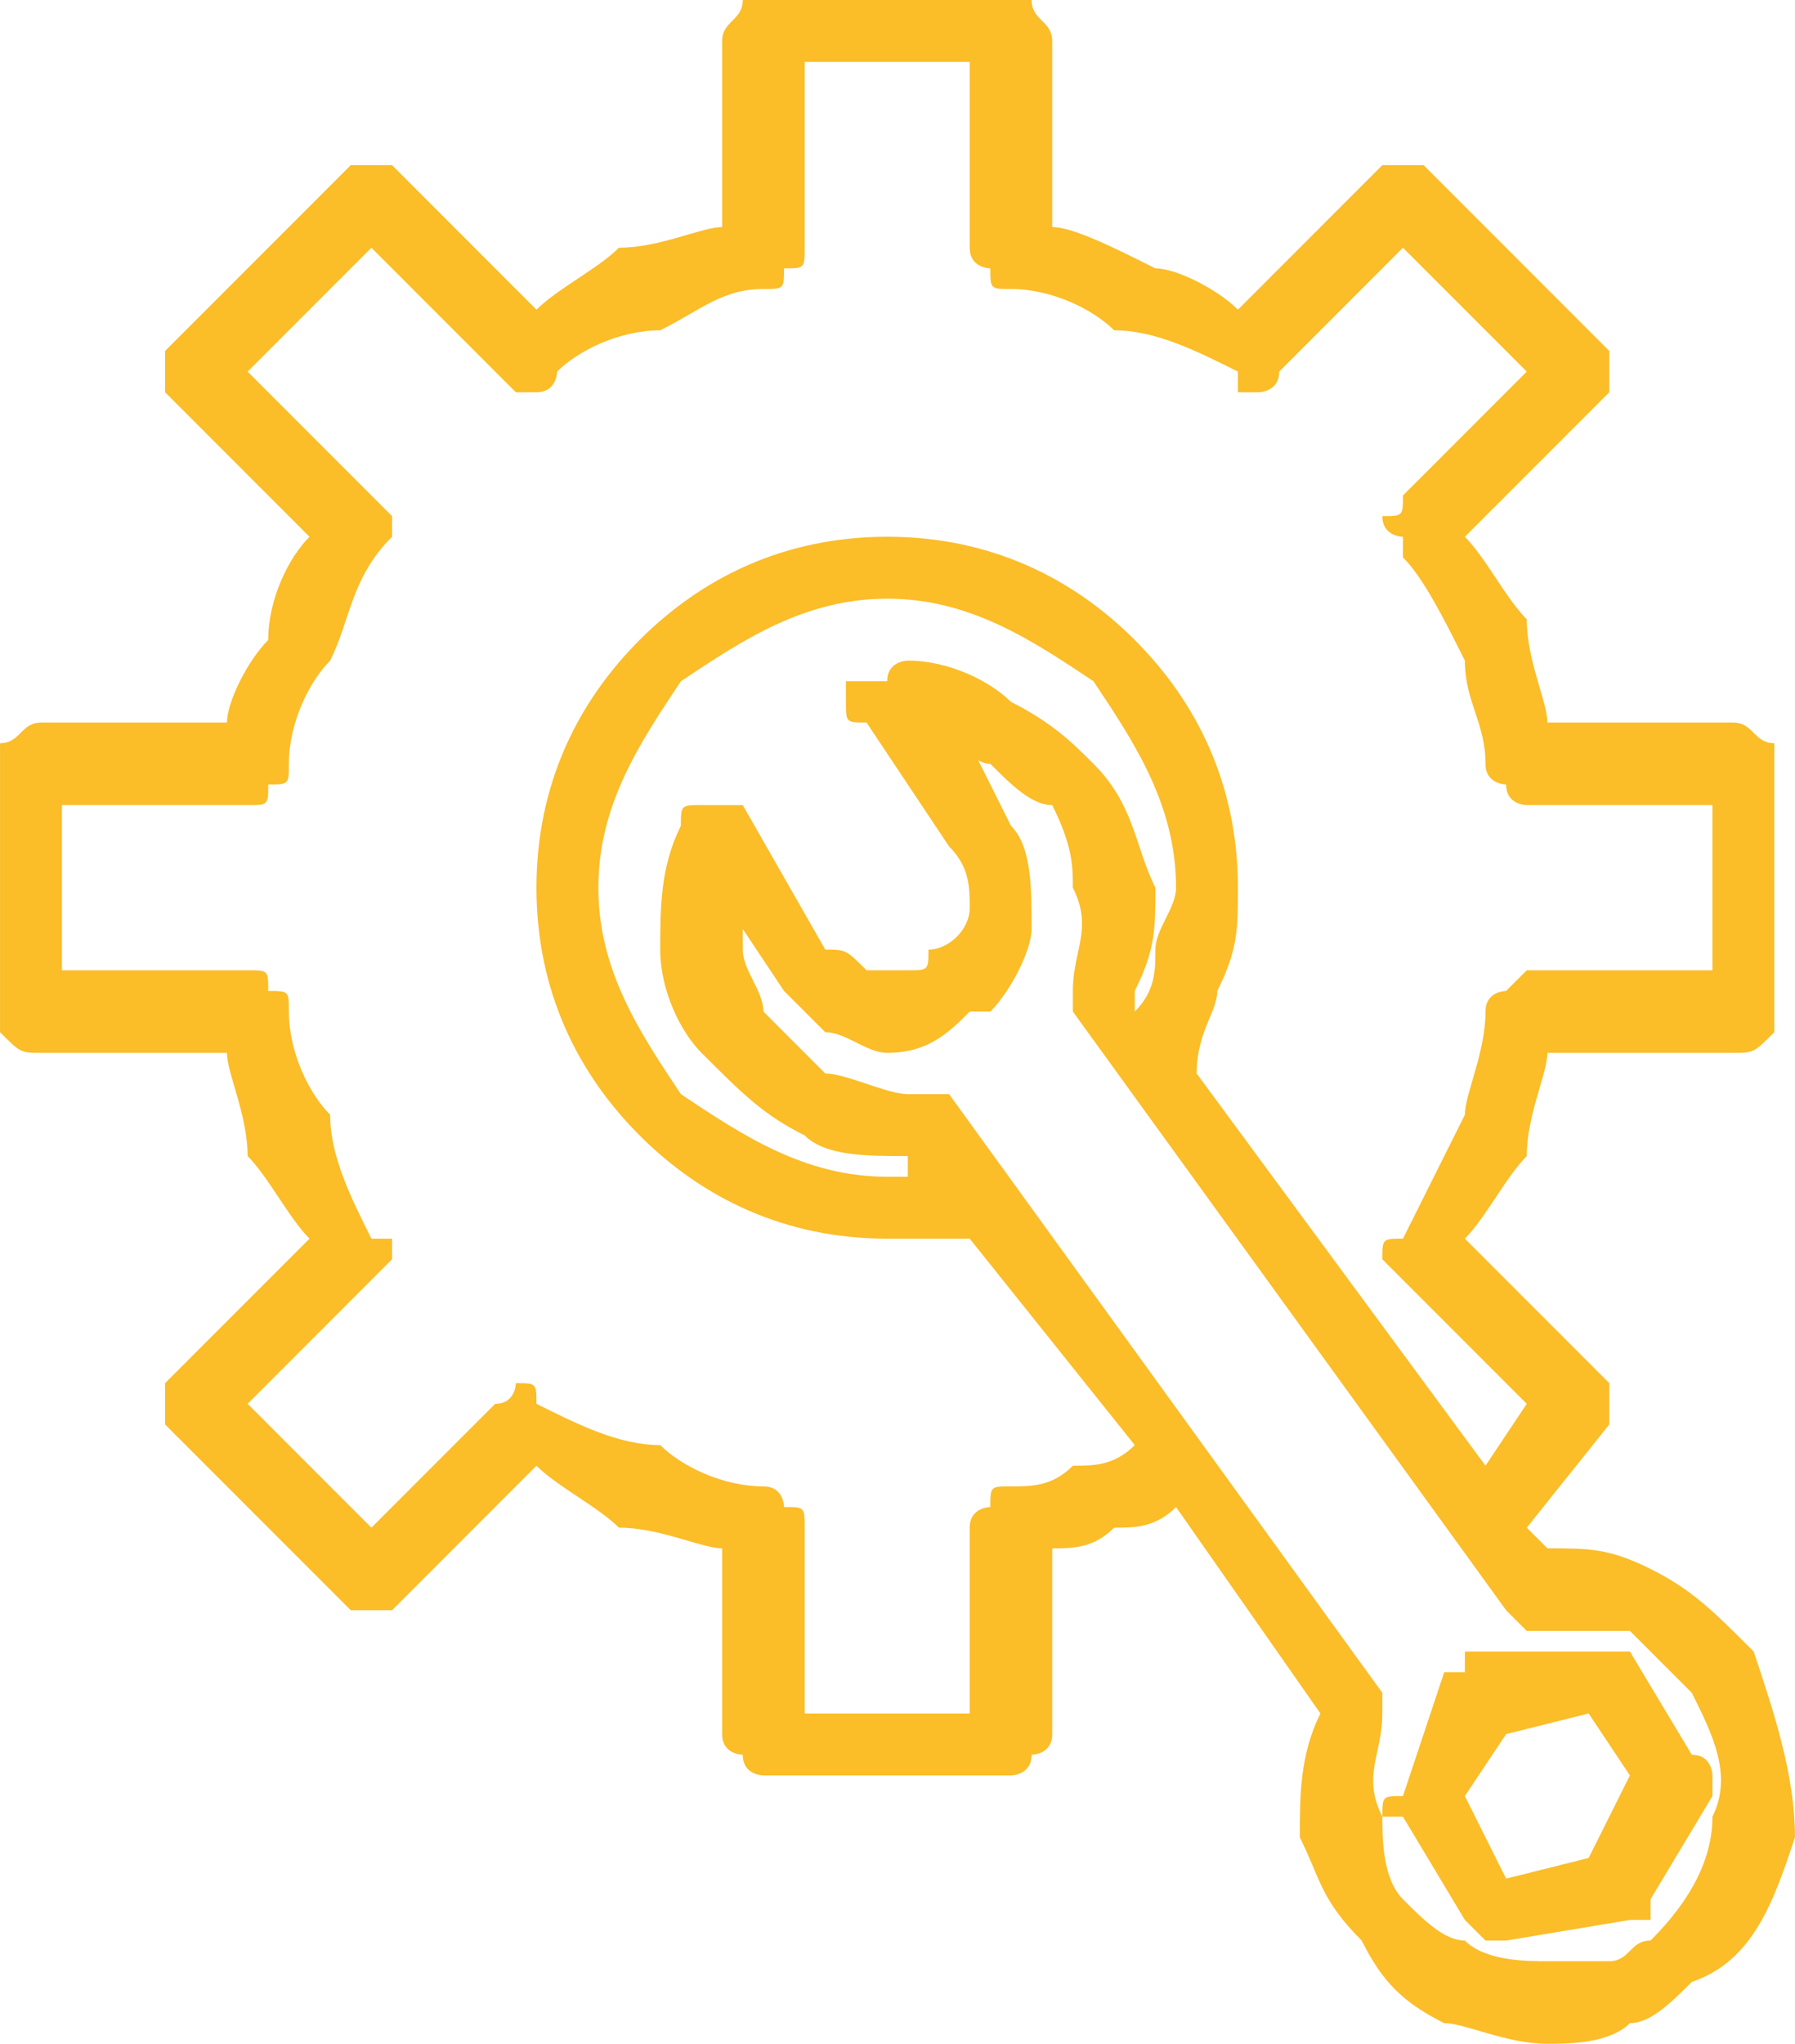
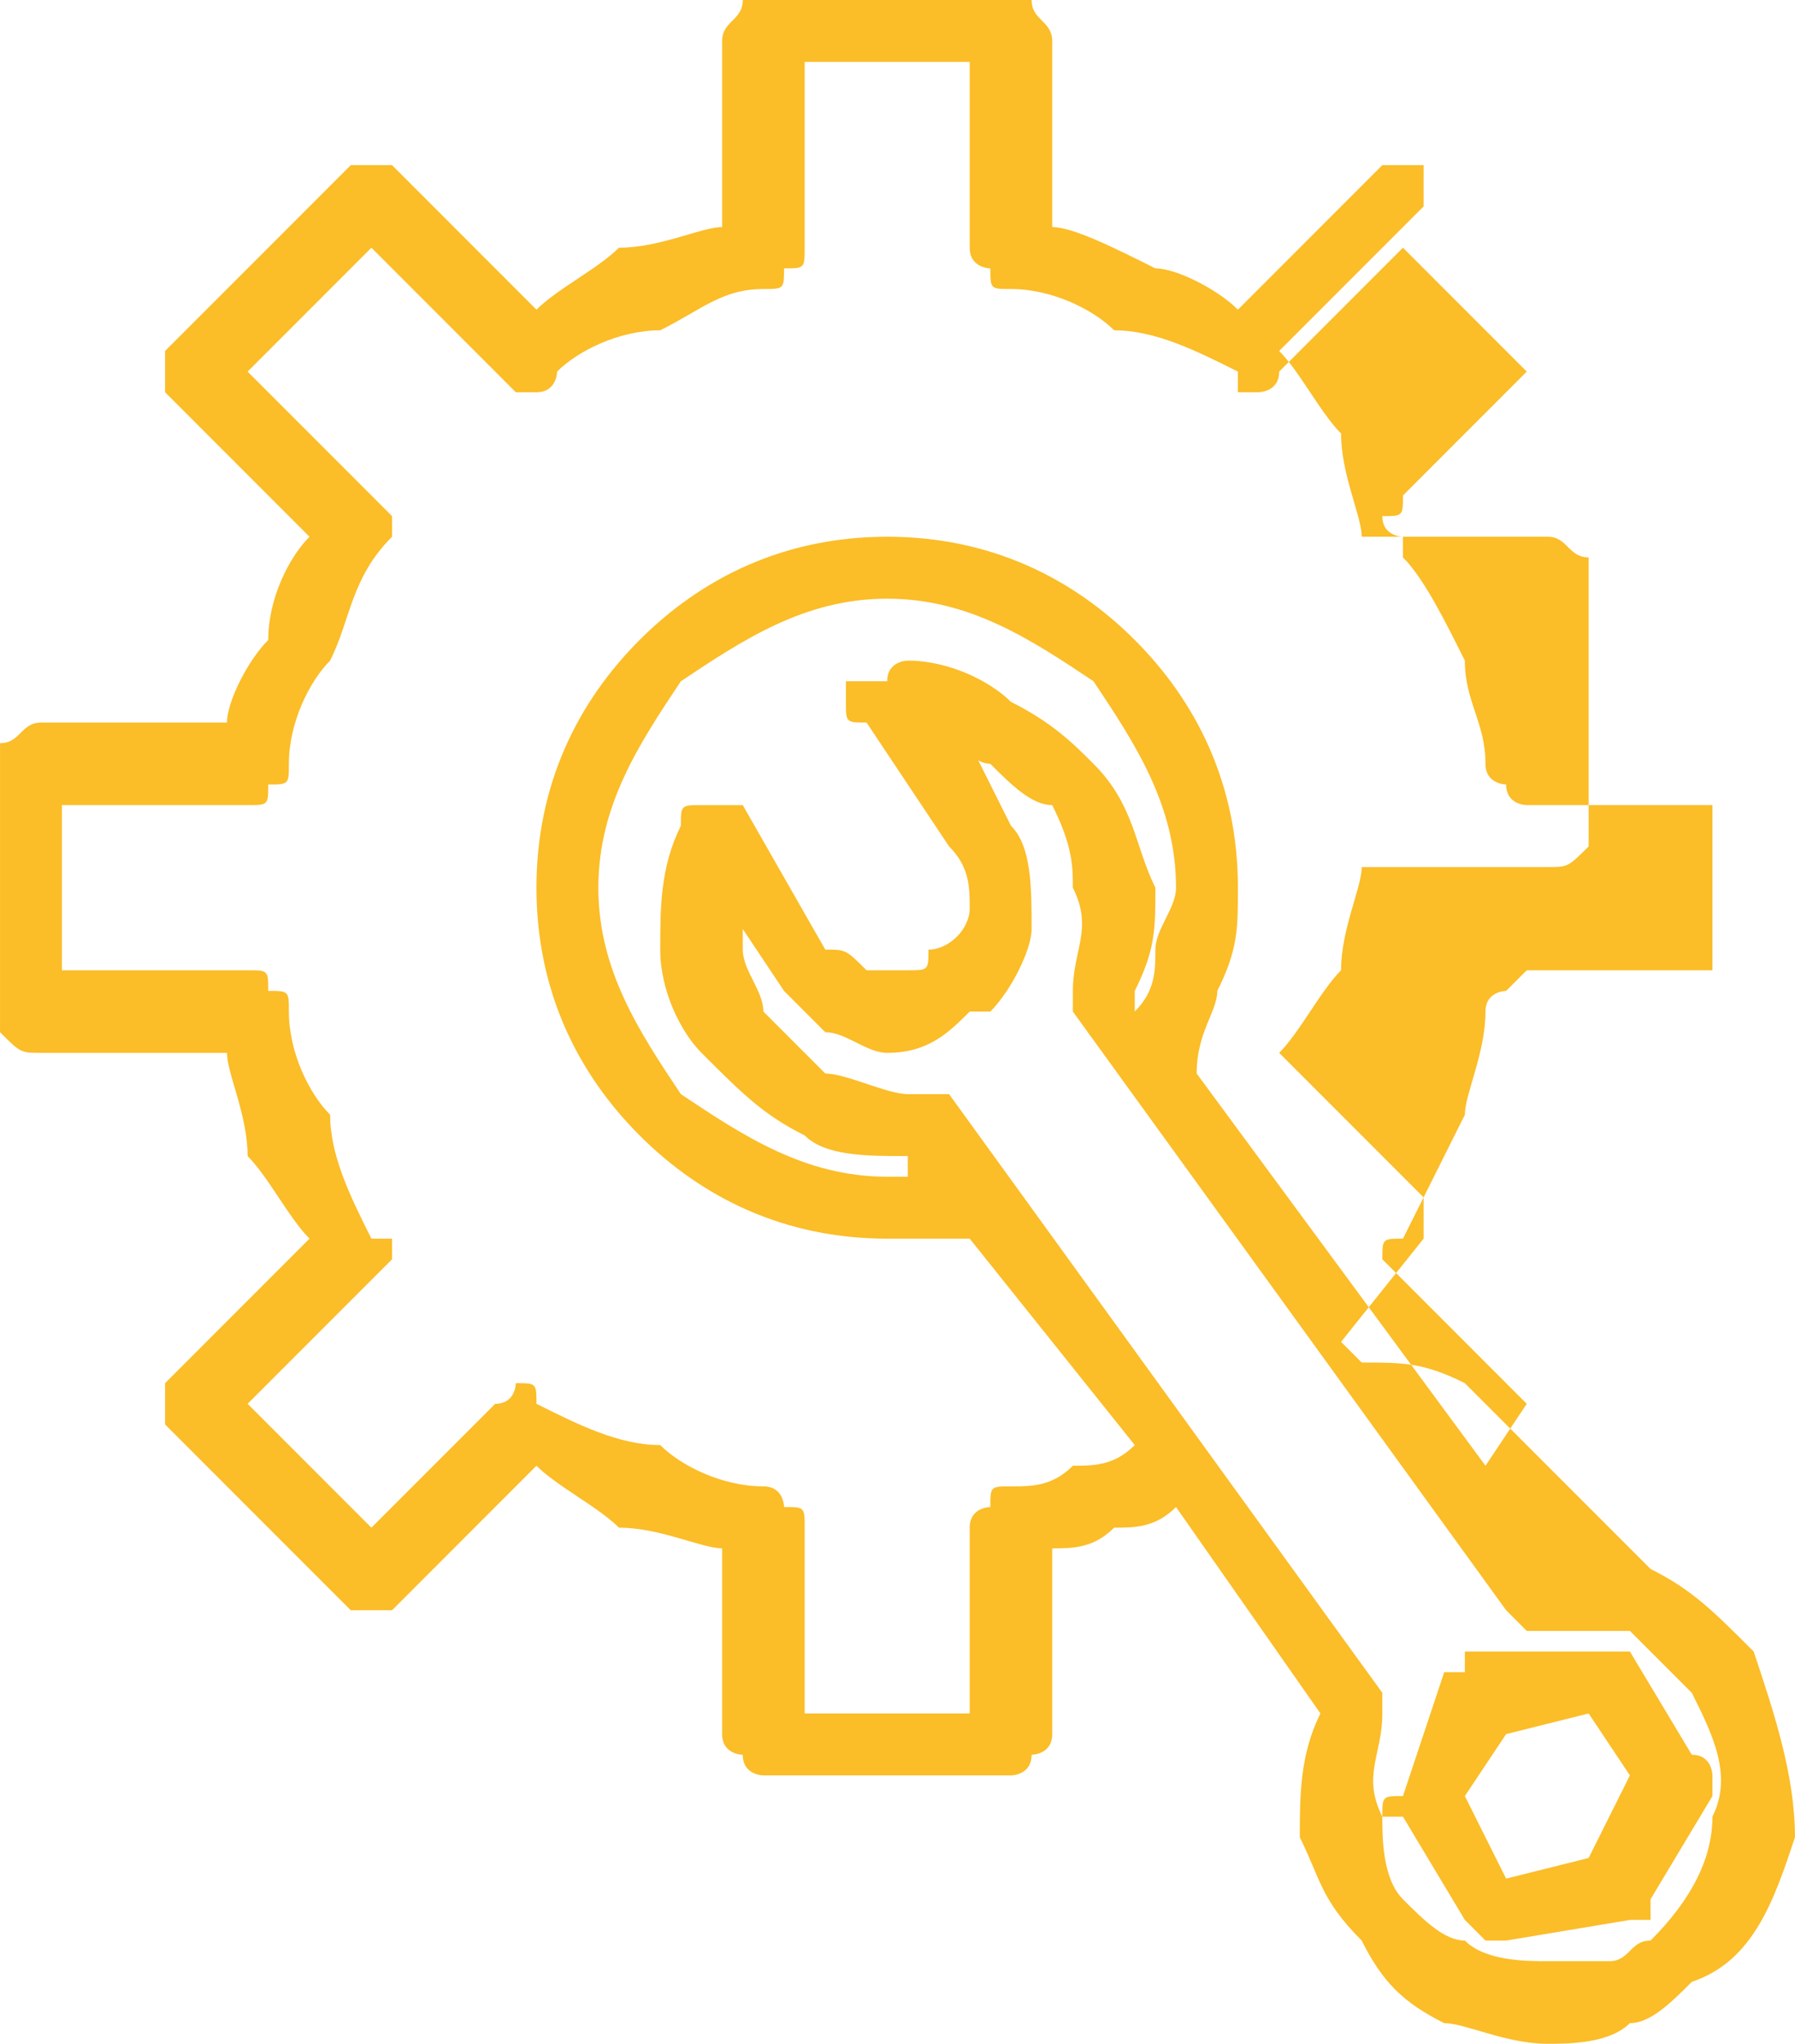
<svg xmlns="http://www.w3.org/2000/svg" xml:space="preserve" width="15.862mm" height="18.049mm" version="1.1" style="shape-rendering:geometricPrecision; text-rendering:geometricPrecision; image-rendering:optimizeQuality; fill-rule:evenodd; clip-rule:evenodd" viewBox="0 0 87 99">
  <defs>
    <style type="text/css">
   
    .fil0 {fill:#FBBD28;fill-rule:nonzero}
   
  </style>
  </defs>
  <g id="Слой_x0020_1">
    <g>
-       <path class="fil0" d="M80 76c2,1 3,2 5,4l0 0 0 0c1,3 2,6 2,9 -1,3 -2,6 -5,7l0 0 0 0c-1,1 -2,2 -3,2 -1,1 -3,1 -4,1 -2,0 -4,-1 -5,-1 -2,-1 -3,-2 -4,-4l0 0 0 0c-2,-2 -2,-3 -3,-5 0,-2 0,-4 1,-6l-7 -10c-1,1 -2,1 -3,1 -1,1 -2,1 -3,1l0 9c0,1 -1,1 -1,1l0 0c0,1 -1,1 -1,1l-12 0c0,0 -1,0 -1,-1 0,0 -1,0 -1,-1l0 -9c-1,0 -3,-1 -5,-1 -1,-1 -3,-2 -4,-3l-7 7 0 0c0,0 0,0 0,0 -1,0 -1,0 -1,0 0,0 0,0 -1,0 0,0 0,0 0,0 0,0 0,0 0,0l-9 -9 0 0c0,0 0,0 0,0 0,0 0,-1 0,-1 0,0 0,-1 0,-1l7 -7c-1,-1 -2,-3 -3,-4 0,-2 -1,-4 -1,-5l-9 0c-1,0 -1,0 -2,-1 0,0 0,0 0,-1l0 -12c0,0 0,-1 0,-1 1,0 1,-1 2,-1l9 0c0,-1 1,-3 2,-4 0,-2 1,-4 2,-5l-7 -7 0 0c0,0 0,0 0,0 0,0 0,-1 0,-1 0,0 0,-1 0,-1l9 -9 0 0c0,0 0,0 0,0 1,0 1,0 1,0 0,0 0,0 1,0 0,0 0,0 0,0 0,0 0,0 0,0l7 7c1,-1 3,-2 4,-3 2,0 4,-1 5,-1l0 -9c0,-1 1,-1 1,-2 0,0 1,0 1,0l12 0c0,0 1,0 1,0 0,1 1,1 1,2l0 9c1,0 3,1 5,2 1,0 3,1 4,2l7 -7 0 0 0 0c0,0 0,0 0,0 1,0 1,0 1,0 0,0 0,0 1,0 0,0 0,0 0,0l9 9 0 0c0,0 0,0 0,0 0,0 0,1 0,1 0,0 0,1 0,1 0,0 0,0 0,0l-7 7c1,1 2,3 3,4 0,2 1,4 1,5l9 0c1,0 1,1 2,1 0,0 0,1 0,1l0 12c0,1 0,1 0,1 -1,1 -1,1 -2,1l-9 0c0,1 -1,3 -1,5 -1,1 -2,3 -3,4l7 7 0 0 0 0c0,0 0,0 0,0 0,1 0,1 0,1 0,0 0,1 0,1 0,0 0,0 0,0 0,0 0,0 0,0l-4 5 1 1c2,0 3,0 5,1zm-25 -28l0 1c1,-1 1,-2 1,-3 0,-1 1,-2 1,-3 0,-4 -2,-7 -4,-10 -3,-2 -6,-4 -10,-4 -4,0 -7,2 -10,4 -2,3 -4,6 -4,10 0,4 2,7 4,10 3,2 6,4 10,4 0,0 1,0 1,0 0,0 0,0 0,0l0 -1c-2,0 -4,0 -5,-1 -2,-1 -3,-2 -5,-4l0 0c-1,-1 -2,-3 -2,-5 0,-2 0,-4 1,-6l0 0c0,0 0,0 0,0 0,-1 0,-1 1,-1 0,0 0,0 0,0 0,0 0,0 0,0 1,0 1,0 1,0 0,0 1,0 1,0 0,0 0,0 0,0l4 7 0 0 0 0c1,0 1,0 2,1 0,0 1,0 1,0 1,0 1,0 1,0 1,0 1,0 1,-1 1,0 2,-1 2,-2 0,-1 0,-2 -1,-3l0 0 -4 -6 0 0c-1,0 -1,0 -1,-1 0,0 0,0 0,0l0 0c0,0 0,-1 0,-1 1,0 1,0 1,0 0,0 0,0 1,0 0,-1 1,-1 1,-1 2,0 4,1 5,2 2,1 3,2 4,3 2,2 2,4 3,6 0,2 0,3 -1,5zm3 4l14 19 2 -3 -6 -6c0,0 -1,-1 -1,-1 0,-1 0,-1 1,-1 0,0 0,0 0,0 1,-2 2,-4 3,-6 0,-1 1,-3 1,-5l0 0c0,0 0,0 0,0 0,-1 1,-1 1,-1 0,0 1,-1 1,-1l9 0 0 -8 -9 0c0,0 -1,0 -1,-1 0,0 -1,0 -1,-1l0 0c0,-2 -1,-3 -1,-5 -1,-2 -2,-4 -3,-5 0,0 0,0 0,-1 0,0 -1,0 -1,-1 1,0 1,0 1,-1l6 -6 -6 -6 -6 6c0,1 -1,1 -1,1 -1,0 -1,0 -1,0 0,-1 0,-1 0,-1 -2,-1 -4,-2 -6,-2 -1,-1 -3,-2 -5,-2l0 0c0,0 0,0 0,0 -1,0 -1,0 -1,-1 0,0 -1,0 -1,-1l0 -9 -8 0 0 9c0,1 0,1 -1,1 0,1 0,1 -1,1 -2,0 -3,1 -5,2 -2,0 -4,1 -5,2 0,0 0,1 -1,1 0,0 0,0 -1,0 0,0 0,0 -1,-1l-6 -6 -6 6 6 6c0,0 0,0 0,0 1,1 1,1 1,1 0,1 0,1 0,1 0,0 0,0 0,0 -2,2 -2,4 -3,6 -1,1 -2,3 -2,5l0 0c0,0 0,0 0,0 0,1 0,1 -1,1 0,1 0,1 -1,1l-9 0 0 8 9 0c1,0 1,0 1,1 1,0 1,0 1,1l0 0c0,2 1,4 2,5 0,2 1,4 2,6 0,0 1,0 1,0 0,0 0,0 0,1 0,0 0,0 -1,1l-6 6 6 6 6 -6c1,0 1,-1 1,-1 1,0 1,0 1,1 0,0 0,0 0,0 2,1 4,2 6,2 1,1 3,2 5,2l0 0c0,0 0,0 0,0 1,0 1,1 1,1 1,0 1,0 1,1l0 9 8 0 0 -9c0,-1 1,-1 1,-1 0,-1 0,-1 1,-1l0 0c1,0 2,0 3,-1 1,0 2,0 3,-1l-8 -10c-1,0 -1,0 -2,0 -1,0 -1,0 -2,0 -5,0 -9,-2 -12,-5 -3,-3 -5,-7 -5,-12 0,-5 2,-9 5,-12 3,-3 7,-5 12,-5 5,0 9,2 12,5 3,3 5,7 5,12 0,2 0,3 -1,5 0,1 -1,2 -1,4zm20 43c1,0 1,-1 2,-1l0 0c2,-2 3,-4 3,-6 1,-2 0,-4 -1,-6 0,0 0,0 0,0 -1,-1 -2,-2 -3,-3 -1,0 -2,0 -4,0 0,0 0,0 0,0 0,0 -1,0 -1,0 0,0 0,0 -1,-1 0,0 0,0 0,0 0,0 0,0 0,0l-21 -29 0 0c0,0 0,0 0,0 0,-1 0,-1 0,-1l0 0 0 0c0,-2 1,-3 0,-5 0,-1 0,-2 -1,-4 -1,0 -2,-1 -3,-2 0,0 -1,0 -1,-1l2 4 0 0c1,1 1,3 1,5 0,1 -1,3 -2,4l-1 0c-1,1 -2,2 -4,2 -1,0 -2,-1 -3,-1 -1,-1 -1,-1 -2,-2 0,0 0,0 0,0l-2 -3c0,0 0,1 0,1 0,1 1,2 1,3 0,0 0,0 0,0 1,1 2,2 3,3 1,0 3,1 4,1 0,0 0,0 0,0 1,0 1,0 1,0l0 0c0,0 1,0 1,0 0,0 0,0 0,0l0 0 0 0 21 29 0 0c0,0 0,0 0,1 0,0 0,0 0,0l0 0c0,2 -1,3 0,5 0,1 0,3 1,4l0 0c1,1 2,2 3,2 1,1 3,1 4,1 1,0 2,0 3,0zm-11 -12l0 0 0 0zm11 -3c0,0 1,0 1,0 0,0 0,0 0,0l3 5 0 0c1,0 1,1 1,1 0,0 0,1 0,1l0 0 0 0 -3 5 0 0 0 0c0,1 0,1 0,1l0 0c-1,0 -1,0 -1,0l0 0c0,0 0,0 0,0l-6 1c0,0 0,0 0,0l0 0c-1,0 -1,0 -1,0 0,0 0,0 -1,-1 0,0 0,0 0,0l-3 -5 0 0c0,0 -1,0 -1,0 0,-1 0,-1 1,-1l0 0 0 0 2 -6 0 0 0 0c0,0 0,0 1,0 0,-1 0,-1 0,-1l0 0c0,0 0,0 0,0l6 0c0,0 0,0 0,0 1,0 1,0 1,0zm-5 11l4 -1 2 -4 -2 -3 -4 1 -2 3 2 4z" />
+       <path class="fil0" d="M80 76c2,1 3,2 5,4l0 0 0 0c1,3 2,6 2,9 -1,3 -2,6 -5,7l0 0 0 0c-1,1 -2,2 -3,2 -1,1 -3,1 -4,1 -2,0 -4,-1 -5,-1 -2,-1 -3,-2 -4,-4l0 0 0 0c-2,-2 -2,-3 -3,-5 0,-2 0,-4 1,-6l-7 -10c-1,1 -2,1 -3,1 -1,1 -2,1 -3,1l0 9c0,1 -1,1 -1,1l0 0c0,1 -1,1 -1,1l-12 0c0,0 -1,0 -1,-1 0,0 -1,0 -1,-1l0 -9c-1,0 -3,-1 -5,-1 -1,-1 -3,-2 -4,-3l-7 7 0 0c0,0 0,0 0,0 -1,0 -1,0 -1,0 0,0 0,0 -1,0 0,0 0,0 0,0 0,0 0,0 0,0l-9 -9 0 0c0,0 0,0 0,0 0,0 0,-1 0,-1 0,0 0,-1 0,-1l7 -7c-1,-1 -2,-3 -3,-4 0,-2 -1,-4 -1,-5l-9 0c-1,0 -1,0 -2,-1 0,0 0,0 0,-1l0 -12c0,0 0,-1 0,-1 1,0 1,-1 2,-1l9 0c0,-1 1,-3 2,-4 0,-2 1,-4 2,-5l-7 -7 0 0c0,0 0,0 0,0 0,0 0,-1 0,-1 0,0 0,-1 0,-1l9 -9 0 0c0,0 0,0 0,0 1,0 1,0 1,0 0,0 0,0 1,0 0,0 0,0 0,0 0,0 0,0 0,0l7 7c1,-1 3,-2 4,-3 2,0 4,-1 5,-1l0 -9c0,-1 1,-1 1,-2 0,0 1,0 1,0l12 0c0,0 1,0 1,0 0,1 1,1 1,2l0 9c1,0 3,1 5,2 1,0 3,1 4,2l7 -7 0 0 0 0c0,0 0,0 0,0 1,0 1,0 1,0 0,0 0,0 1,0 0,0 0,0 0,0c0,0 0,0 0,0 0,0 0,1 0,1 0,0 0,1 0,1 0,0 0,0 0,0l-7 7c1,1 2,3 3,4 0,2 1,4 1,5l9 0c1,0 1,1 2,1 0,0 0,1 0,1l0 12c0,1 0,1 0,1 -1,1 -1,1 -2,1l-9 0c0,1 -1,3 -1,5 -1,1 -2,3 -3,4l7 7 0 0 0 0c0,0 0,0 0,0 0,1 0,1 0,1 0,0 0,1 0,1 0,0 0,0 0,0 0,0 0,0 0,0l-4 5 1 1c2,0 3,0 5,1zm-25 -28l0 1c1,-1 1,-2 1,-3 0,-1 1,-2 1,-3 0,-4 -2,-7 -4,-10 -3,-2 -6,-4 -10,-4 -4,0 -7,2 -10,4 -2,3 -4,6 -4,10 0,4 2,7 4,10 3,2 6,4 10,4 0,0 1,0 1,0 0,0 0,0 0,0l0 -1c-2,0 -4,0 -5,-1 -2,-1 -3,-2 -5,-4l0 0c-1,-1 -2,-3 -2,-5 0,-2 0,-4 1,-6l0 0c0,0 0,0 0,0 0,-1 0,-1 1,-1 0,0 0,0 0,0 0,0 0,0 0,0 1,0 1,0 1,0 0,0 1,0 1,0 0,0 0,0 0,0l4 7 0 0 0 0c1,0 1,0 2,1 0,0 1,0 1,0 1,0 1,0 1,0 1,0 1,0 1,-1 1,0 2,-1 2,-2 0,-1 0,-2 -1,-3l0 0 -4 -6 0 0c-1,0 -1,0 -1,-1 0,0 0,0 0,0l0 0c0,0 0,-1 0,-1 1,0 1,0 1,0 0,0 0,0 1,0 0,-1 1,-1 1,-1 2,0 4,1 5,2 2,1 3,2 4,3 2,2 2,4 3,6 0,2 0,3 -1,5zm3 4l14 19 2 -3 -6 -6c0,0 -1,-1 -1,-1 0,-1 0,-1 1,-1 0,0 0,0 0,0 1,-2 2,-4 3,-6 0,-1 1,-3 1,-5l0 0c0,0 0,0 0,0 0,-1 1,-1 1,-1 0,0 1,-1 1,-1l9 0 0 -8 -9 0c0,0 -1,0 -1,-1 0,0 -1,0 -1,-1l0 0c0,-2 -1,-3 -1,-5 -1,-2 -2,-4 -3,-5 0,0 0,0 0,-1 0,0 -1,0 -1,-1 1,0 1,0 1,-1l6 -6 -6 -6 -6 6c0,1 -1,1 -1,1 -1,0 -1,0 -1,0 0,-1 0,-1 0,-1 -2,-1 -4,-2 -6,-2 -1,-1 -3,-2 -5,-2l0 0c0,0 0,0 0,0 -1,0 -1,0 -1,-1 0,0 -1,0 -1,-1l0 -9 -8 0 0 9c0,1 0,1 -1,1 0,1 0,1 -1,1 -2,0 -3,1 -5,2 -2,0 -4,1 -5,2 0,0 0,1 -1,1 0,0 0,0 -1,0 0,0 0,0 -1,-1l-6 -6 -6 6 6 6c0,0 0,0 0,0 1,1 1,1 1,1 0,1 0,1 0,1 0,0 0,0 0,0 -2,2 -2,4 -3,6 -1,1 -2,3 -2,5l0 0c0,0 0,0 0,0 0,1 0,1 -1,1 0,1 0,1 -1,1l-9 0 0 8 9 0c1,0 1,0 1,1 1,0 1,0 1,1l0 0c0,2 1,4 2,5 0,2 1,4 2,6 0,0 1,0 1,0 0,0 0,0 0,1 0,0 0,0 -1,1l-6 6 6 6 6 -6c1,0 1,-1 1,-1 1,0 1,0 1,1 0,0 0,0 0,0 2,1 4,2 6,2 1,1 3,2 5,2l0 0c0,0 0,0 0,0 1,0 1,1 1,1 1,0 1,0 1,1l0 9 8 0 0 -9c0,-1 1,-1 1,-1 0,-1 0,-1 1,-1l0 0c1,0 2,0 3,-1 1,0 2,0 3,-1l-8 -10c-1,0 -1,0 -2,0 -1,0 -1,0 -2,0 -5,0 -9,-2 -12,-5 -3,-3 -5,-7 -5,-12 0,-5 2,-9 5,-12 3,-3 7,-5 12,-5 5,0 9,2 12,5 3,3 5,7 5,12 0,2 0,3 -1,5 0,1 -1,2 -1,4zm20 43c1,0 1,-1 2,-1l0 0c2,-2 3,-4 3,-6 1,-2 0,-4 -1,-6 0,0 0,0 0,0 -1,-1 -2,-2 -3,-3 -1,0 -2,0 -4,0 0,0 0,0 0,0 0,0 -1,0 -1,0 0,0 0,0 -1,-1 0,0 0,0 0,0 0,0 0,0 0,0l-21 -29 0 0c0,0 0,0 0,0 0,-1 0,-1 0,-1l0 0 0 0c0,-2 1,-3 0,-5 0,-1 0,-2 -1,-4 -1,0 -2,-1 -3,-2 0,0 -1,0 -1,-1l2 4 0 0c1,1 1,3 1,5 0,1 -1,3 -2,4l-1 0c-1,1 -2,2 -4,2 -1,0 -2,-1 -3,-1 -1,-1 -1,-1 -2,-2 0,0 0,0 0,0l-2 -3c0,0 0,1 0,1 0,1 1,2 1,3 0,0 0,0 0,0 1,1 2,2 3,3 1,0 3,1 4,1 0,0 0,0 0,0 1,0 1,0 1,0l0 0c0,0 1,0 1,0 0,0 0,0 0,0l0 0 0 0 21 29 0 0c0,0 0,0 0,1 0,0 0,0 0,0l0 0c0,2 -1,3 0,5 0,1 0,3 1,4l0 0c1,1 2,2 3,2 1,1 3,1 4,1 1,0 2,0 3,0zm-11 -12l0 0 0 0zm11 -3c0,0 1,0 1,0 0,0 0,0 0,0l3 5 0 0c1,0 1,1 1,1 0,0 0,1 0,1l0 0 0 0 -3 5 0 0 0 0c0,1 0,1 0,1l0 0c-1,0 -1,0 -1,0l0 0c0,0 0,0 0,0l-6 1c0,0 0,0 0,0l0 0c-1,0 -1,0 -1,0 0,0 0,0 -1,-1 0,0 0,0 0,0l-3 -5 0 0c0,0 -1,0 -1,0 0,-1 0,-1 1,-1l0 0 0 0 2 -6 0 0 0 0c0,0 0,0 1,0 0,-1 0,-1 0,-1l0 0c0,0 0,0 0,0l6 0c0,0 0,0 0,0 1,0 1,0 1,0zm-5 11l4 -1 2 -4 -2 -3 -4 1 -2 3 2 4z" />
    </g>
  </g>
</svg>